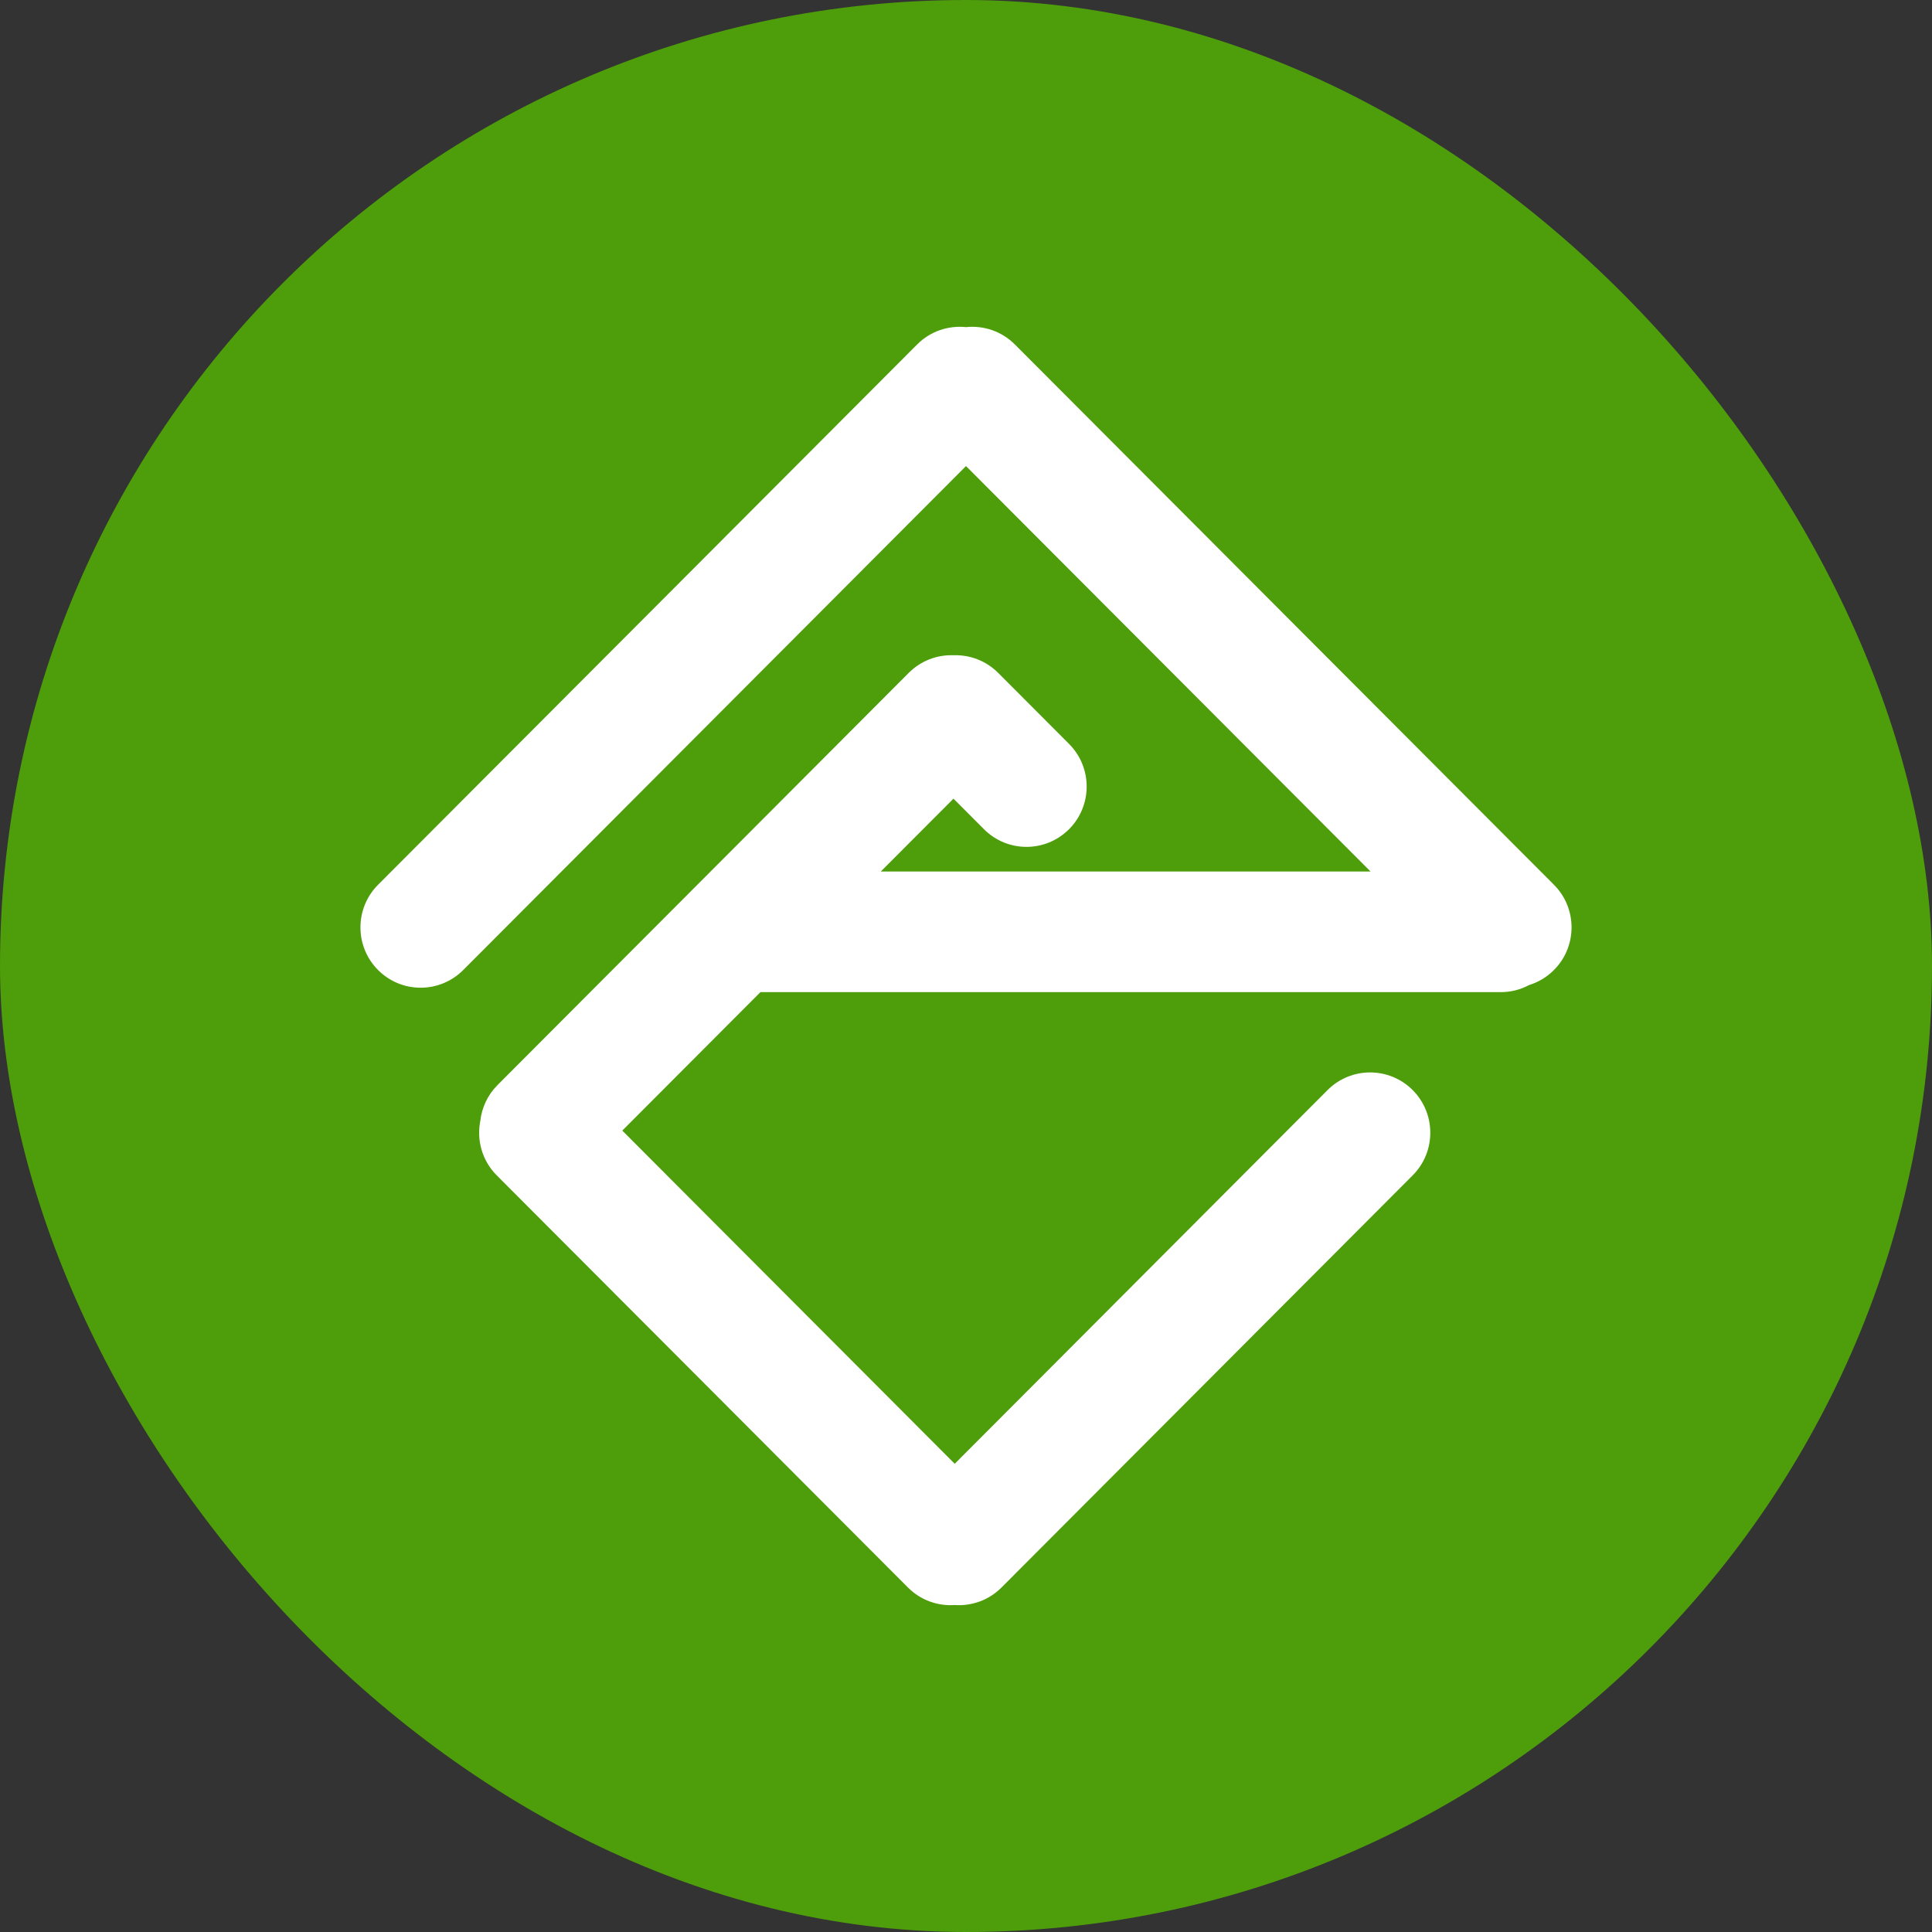
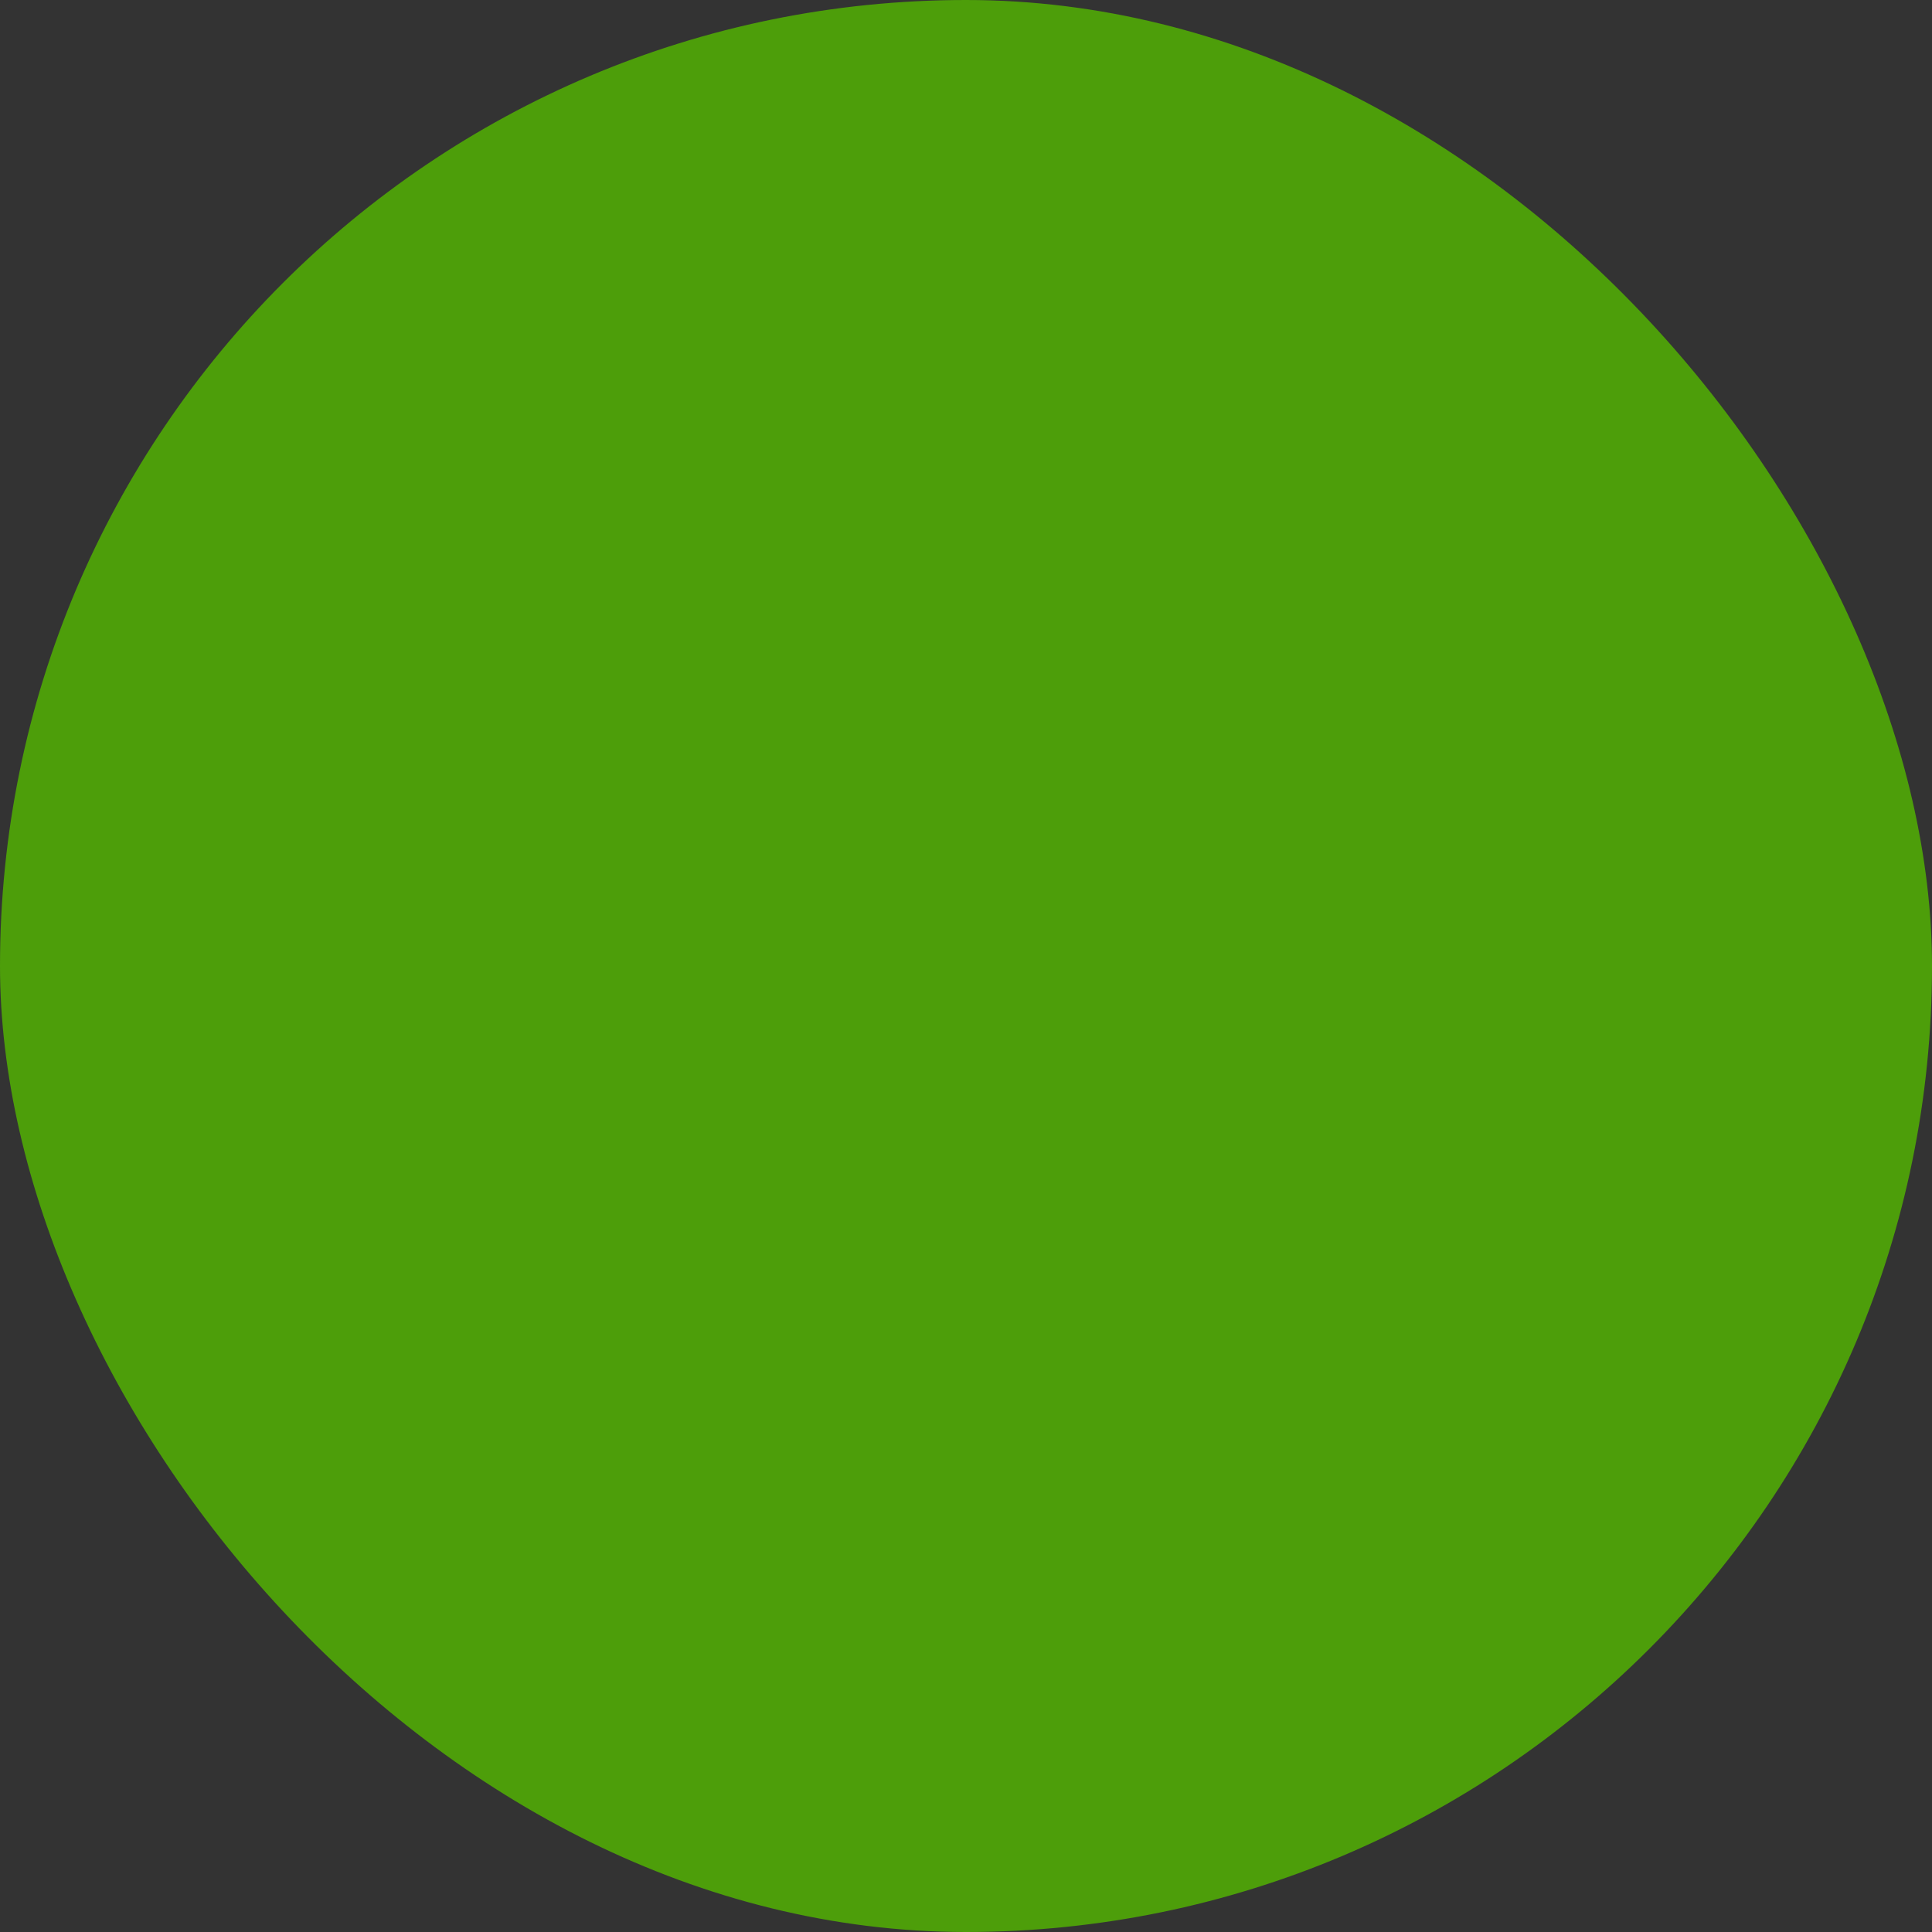
<svg xmlns="http://www.w3.org/2000/svg" width="72" height="72" viewBox="0 0 72 72" fill="none">
  <rect x="0" y="0" width="72" height="72" fill="#333333" stroke="none" />
  <rect width="72" height="72" rx="36" fill="#4D9E0A" />
-   <path d="M57.91 32.971L37.822 12.838C37.324 12.338 36.65 12.123 36 12.191C35.35 12.123 34.676 12.338 34.178 12.838L14.09 32.972C13.214 33.849 13.214 35.273 14.09 36.151C14.966 37.029 16.386 37.029 17.262 36.151L36 17.369L51.075 32.478H32.825L35.533 29.764L36.669 30.902C37.544 31.78 38.965 31.78 39.84 30.902C40.716 30.025 40.716 28.601 39.84 27.723L37.199 25.076C36.741 24.617 36.133 24.398 35.532 24.419C34.932 24.398 34.325 24.617 33.866 25.076L18.543 40.435C18.169 40.81 17.954 41.284 17.9 41.772C17.758 42.484 17.962 43.252 18.513 43.803L33.837 59.162C34.315 59.641 34.954 59.859 35.579 59.815C36.204 59.859 36.844 59.641 37.322 59.163L52.646 43.803C53.522 42.926 53.522 41.502 52.646 40.624C51.77 39.747 50.35 39.747 49.474 40.624L35.58 54.551L23.191 42.134L28.339 36.974H55.927C56.308 36.974 56.667 36.879 56.981 36.711C57.321 36.607 57.641 36.42 57.91 36.151C58.786 35.273 58.786 33.849 57.91 32.971Z" fill="white" />
</svg>